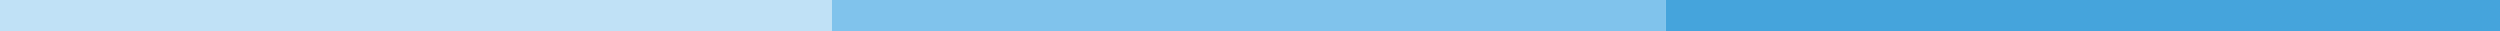
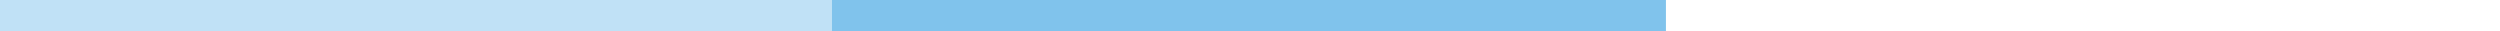
<svg xmlns="http://www.w3.org/2000/svg" viewBox="0 0 453.5 5.7">
  <path fill="#c0e1f6" d="M0 0h150.9v5.7H0z" />
  <path fill="#80c3ec" d="M150.9 0h151.3v5.7H150.9z" />
-   <path fill="#45a4dc" d="M302.2 0h151.3v5.7H302.2z" />
</svg>